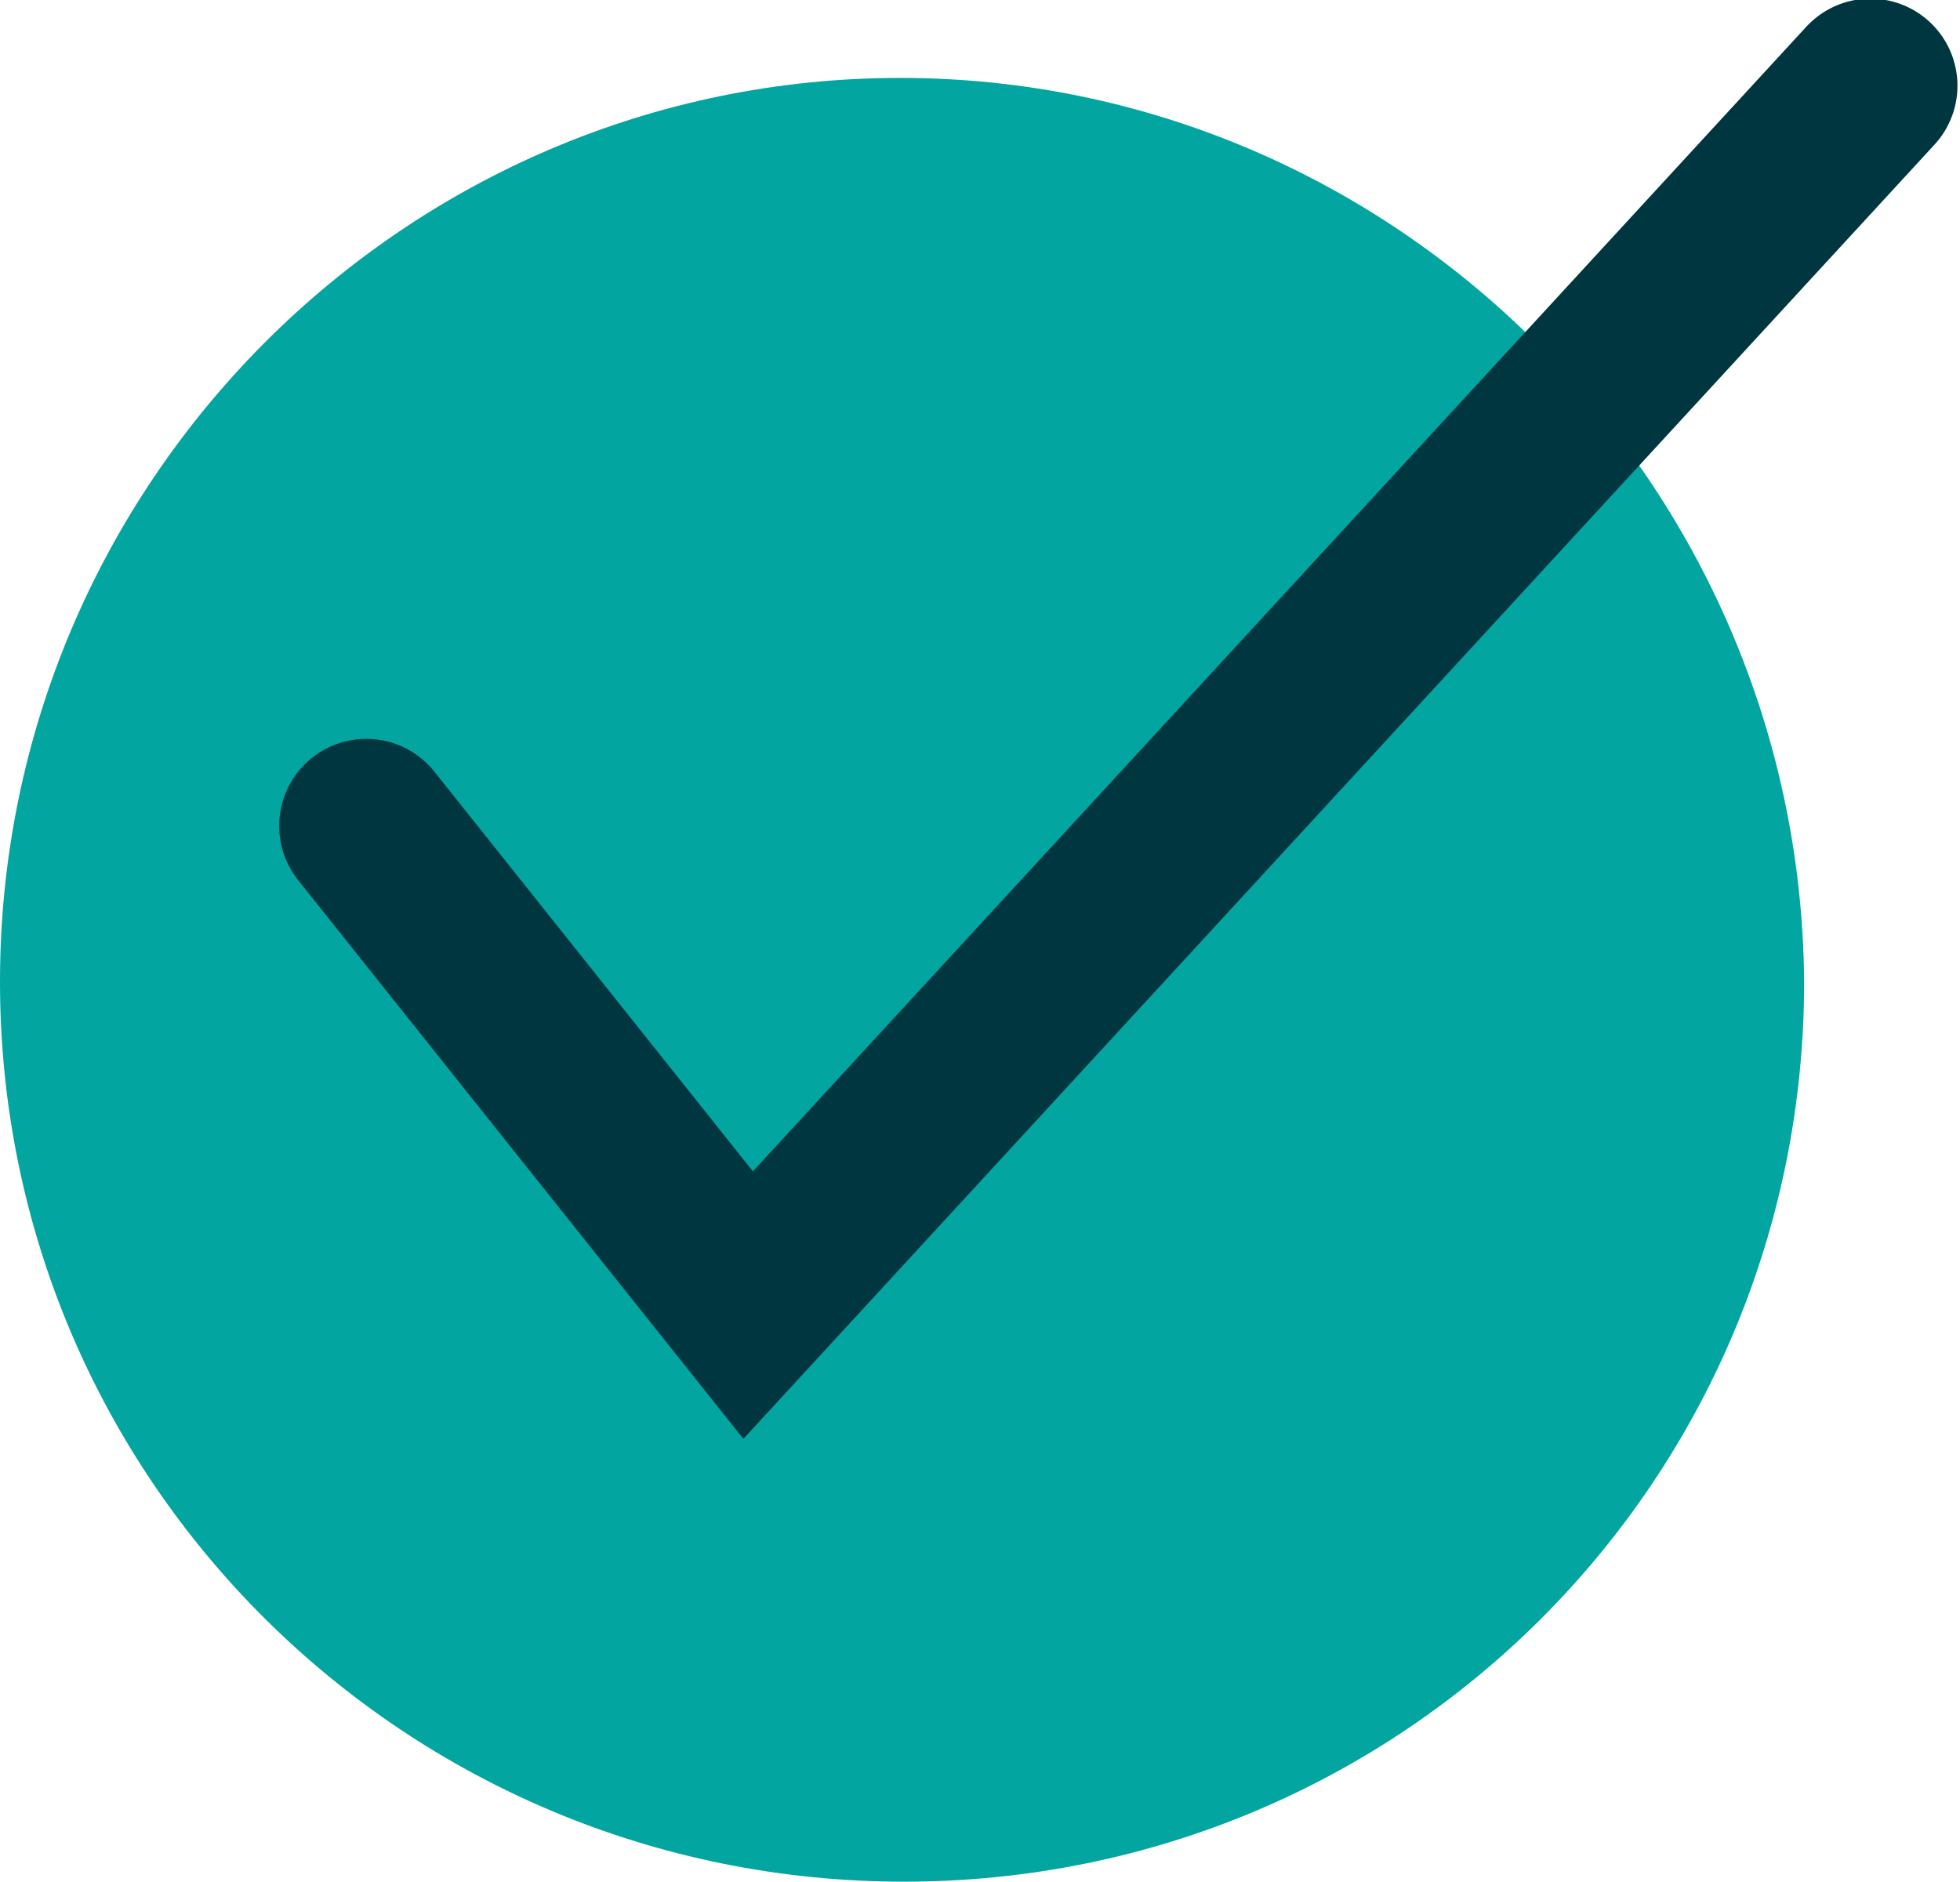
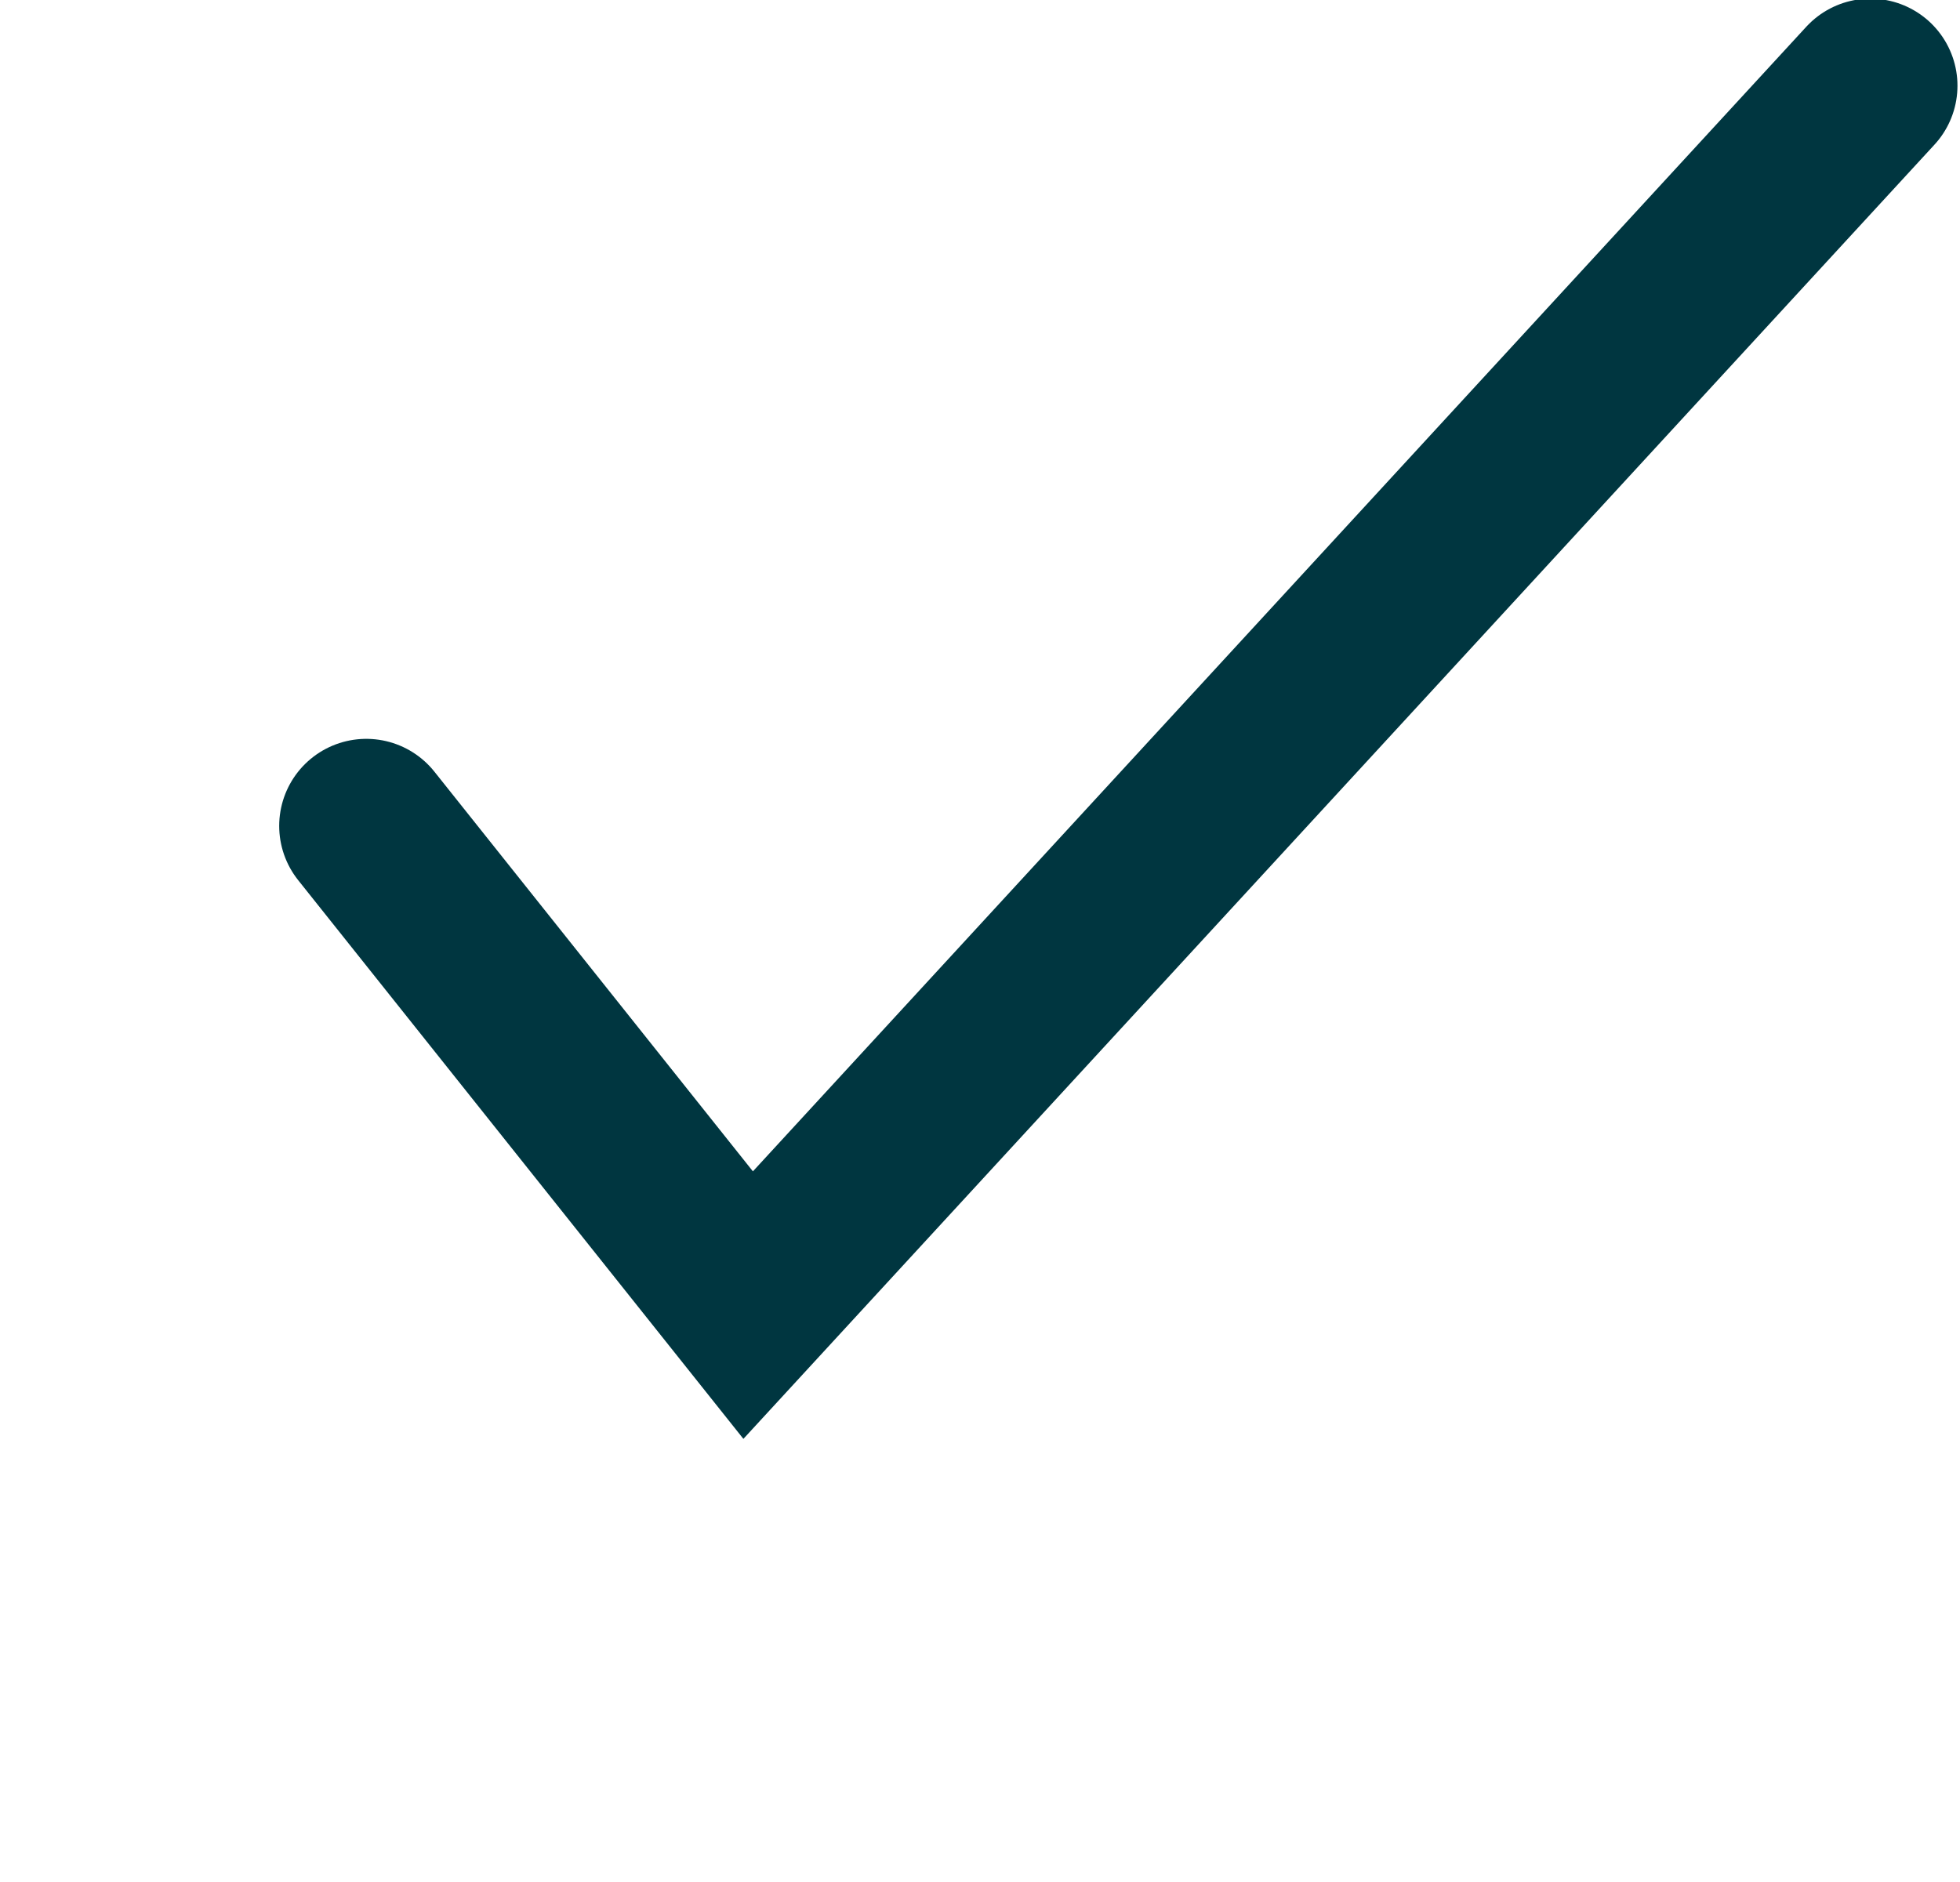
<svg xmlns="http://www.w3.org/2000/svg" id="Capa_2_1_" x="0px" y="0px" viewBox="0 0 50.3 48.3" style="enable-background:new 0 0 50.3 48.3;" xml:space="preserve">
  <style type="text/css">	.st0{fill:#03A5A0;}	.st1{fill:none;stroke:#003640;stroke-width:4.47;stroke-linecap:round;stroke-miterlimit:10;}</style>
  <g>
-     <path class="st0" d="M46.3,25.2c0,12.8-10.3,23.1-23.1,23.1S0,38,0,25.2S10.4,2,23.1,2S46.2,12.4,46.3,25.2" />
    <polyline class="st1" points="9.4,21.2 19.2,33.5 48,2.2  " />
  </g>
</svg>